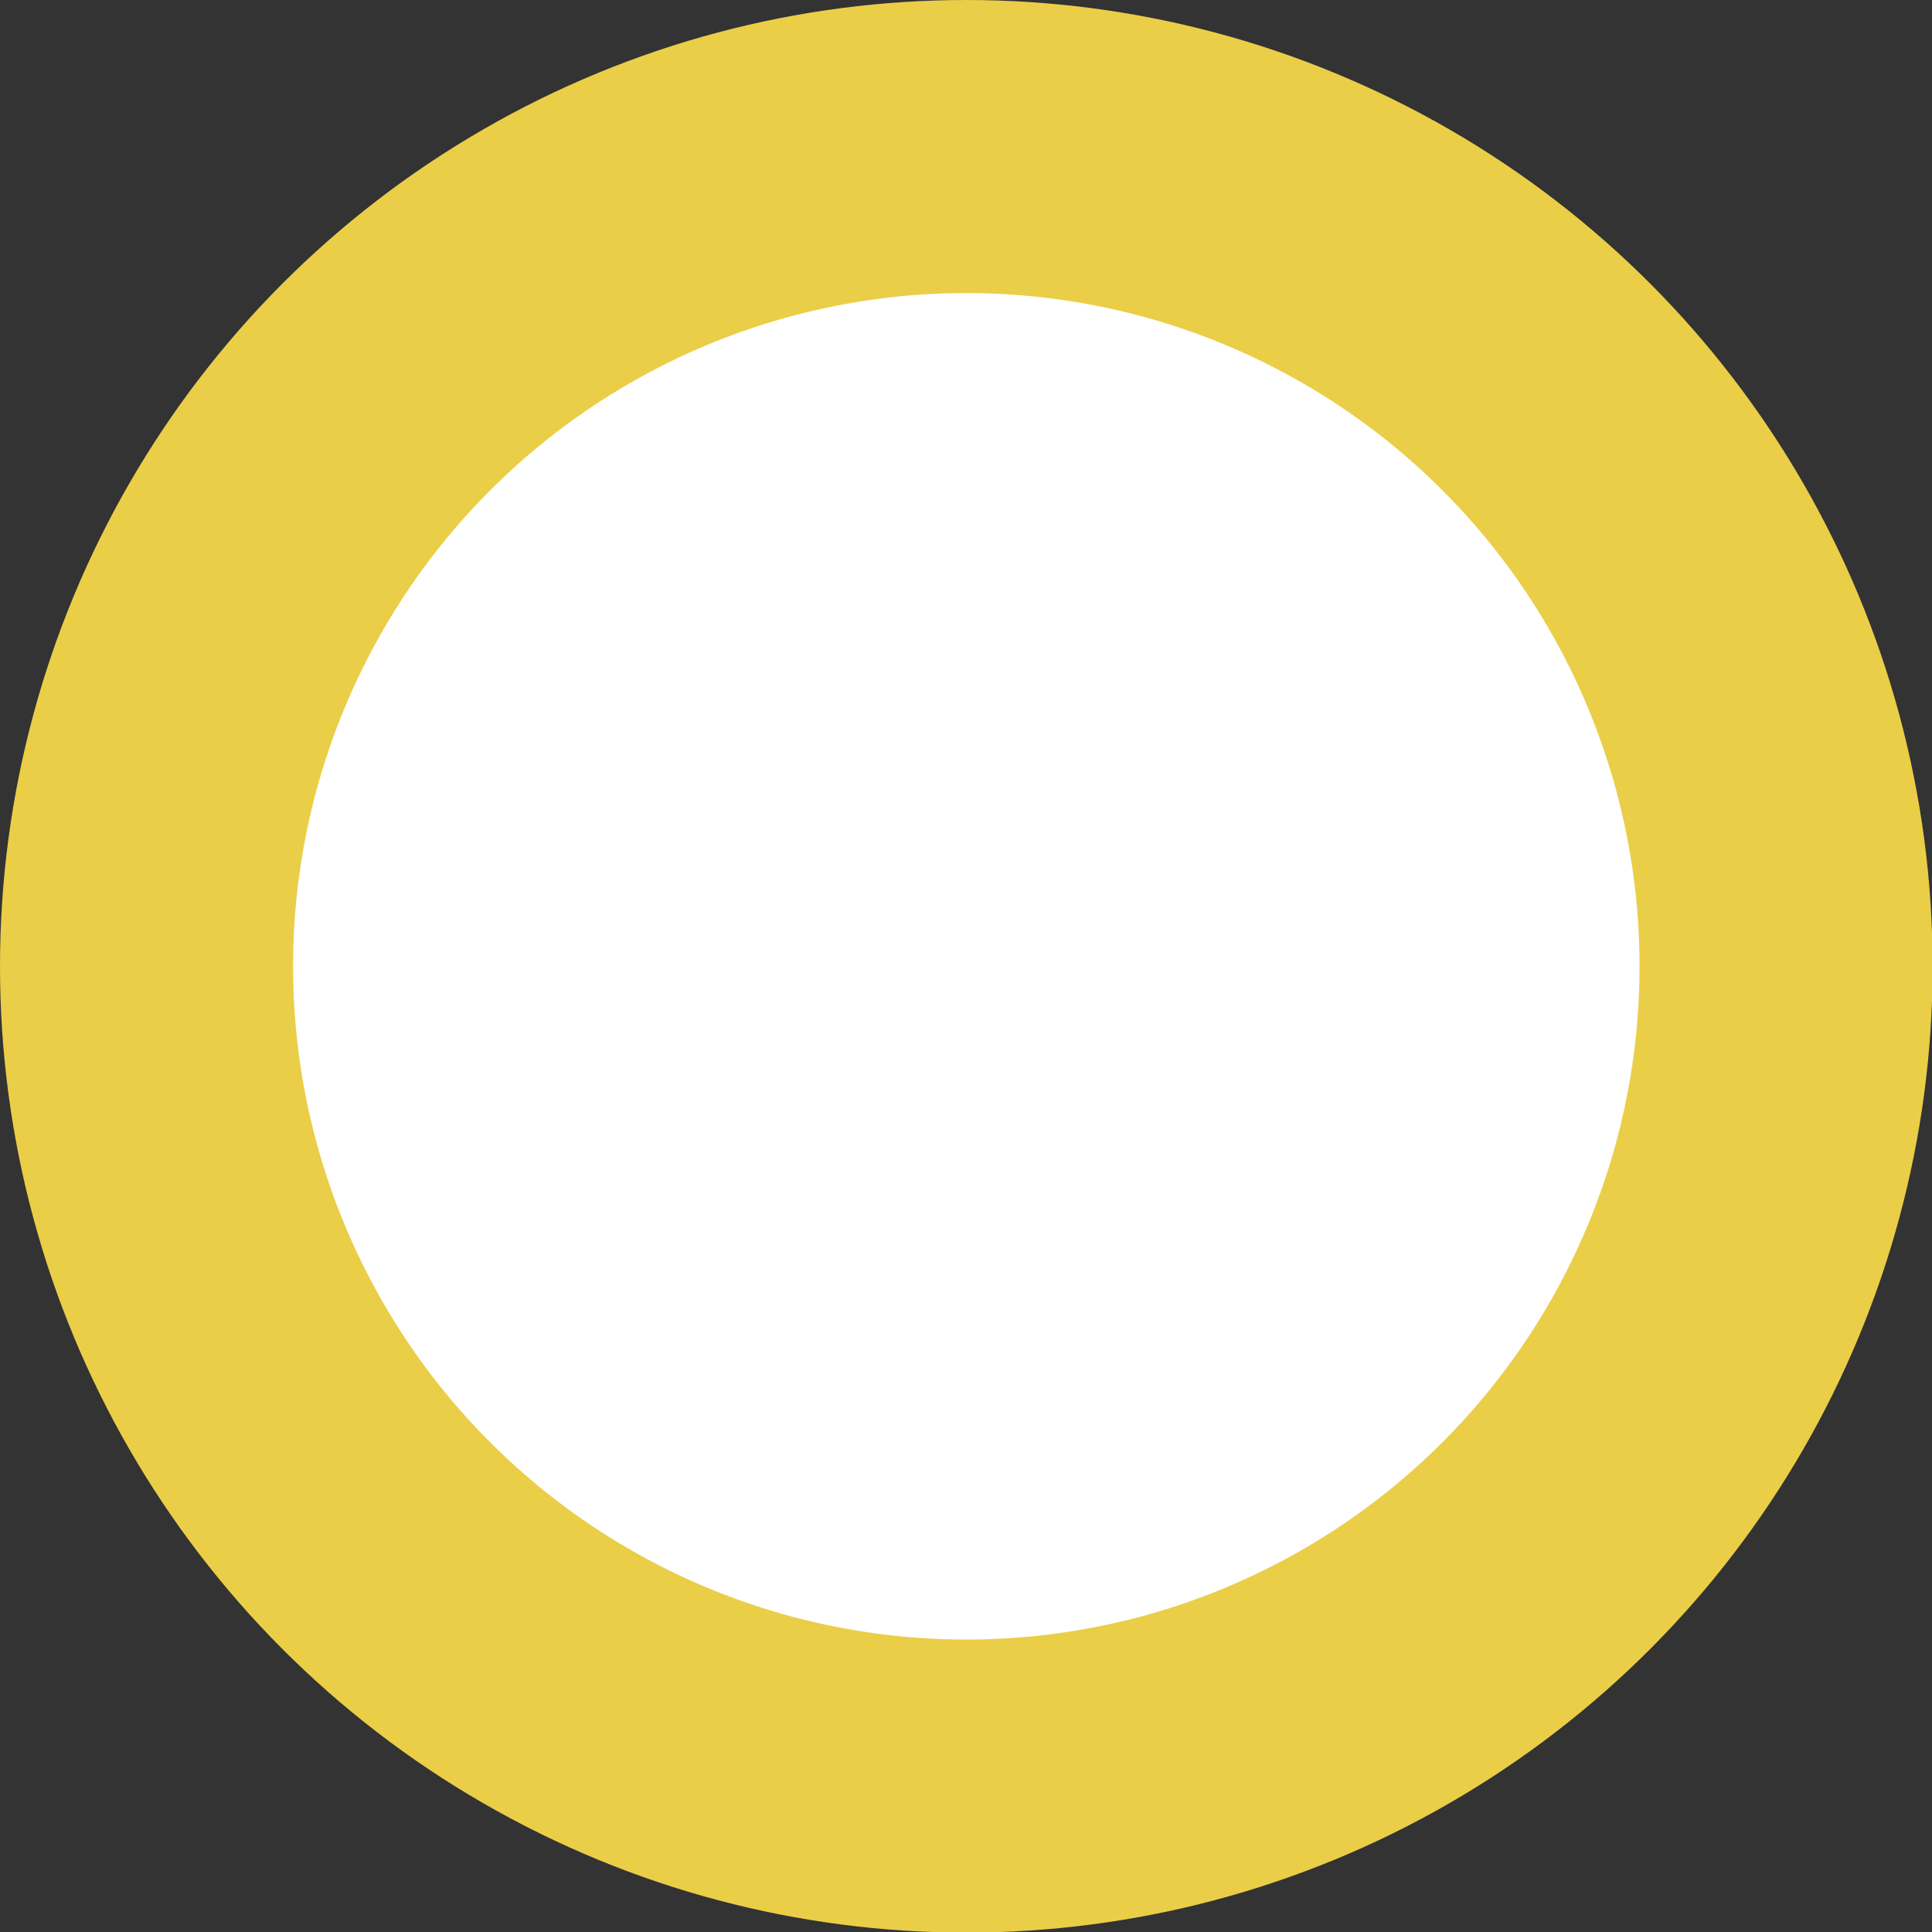
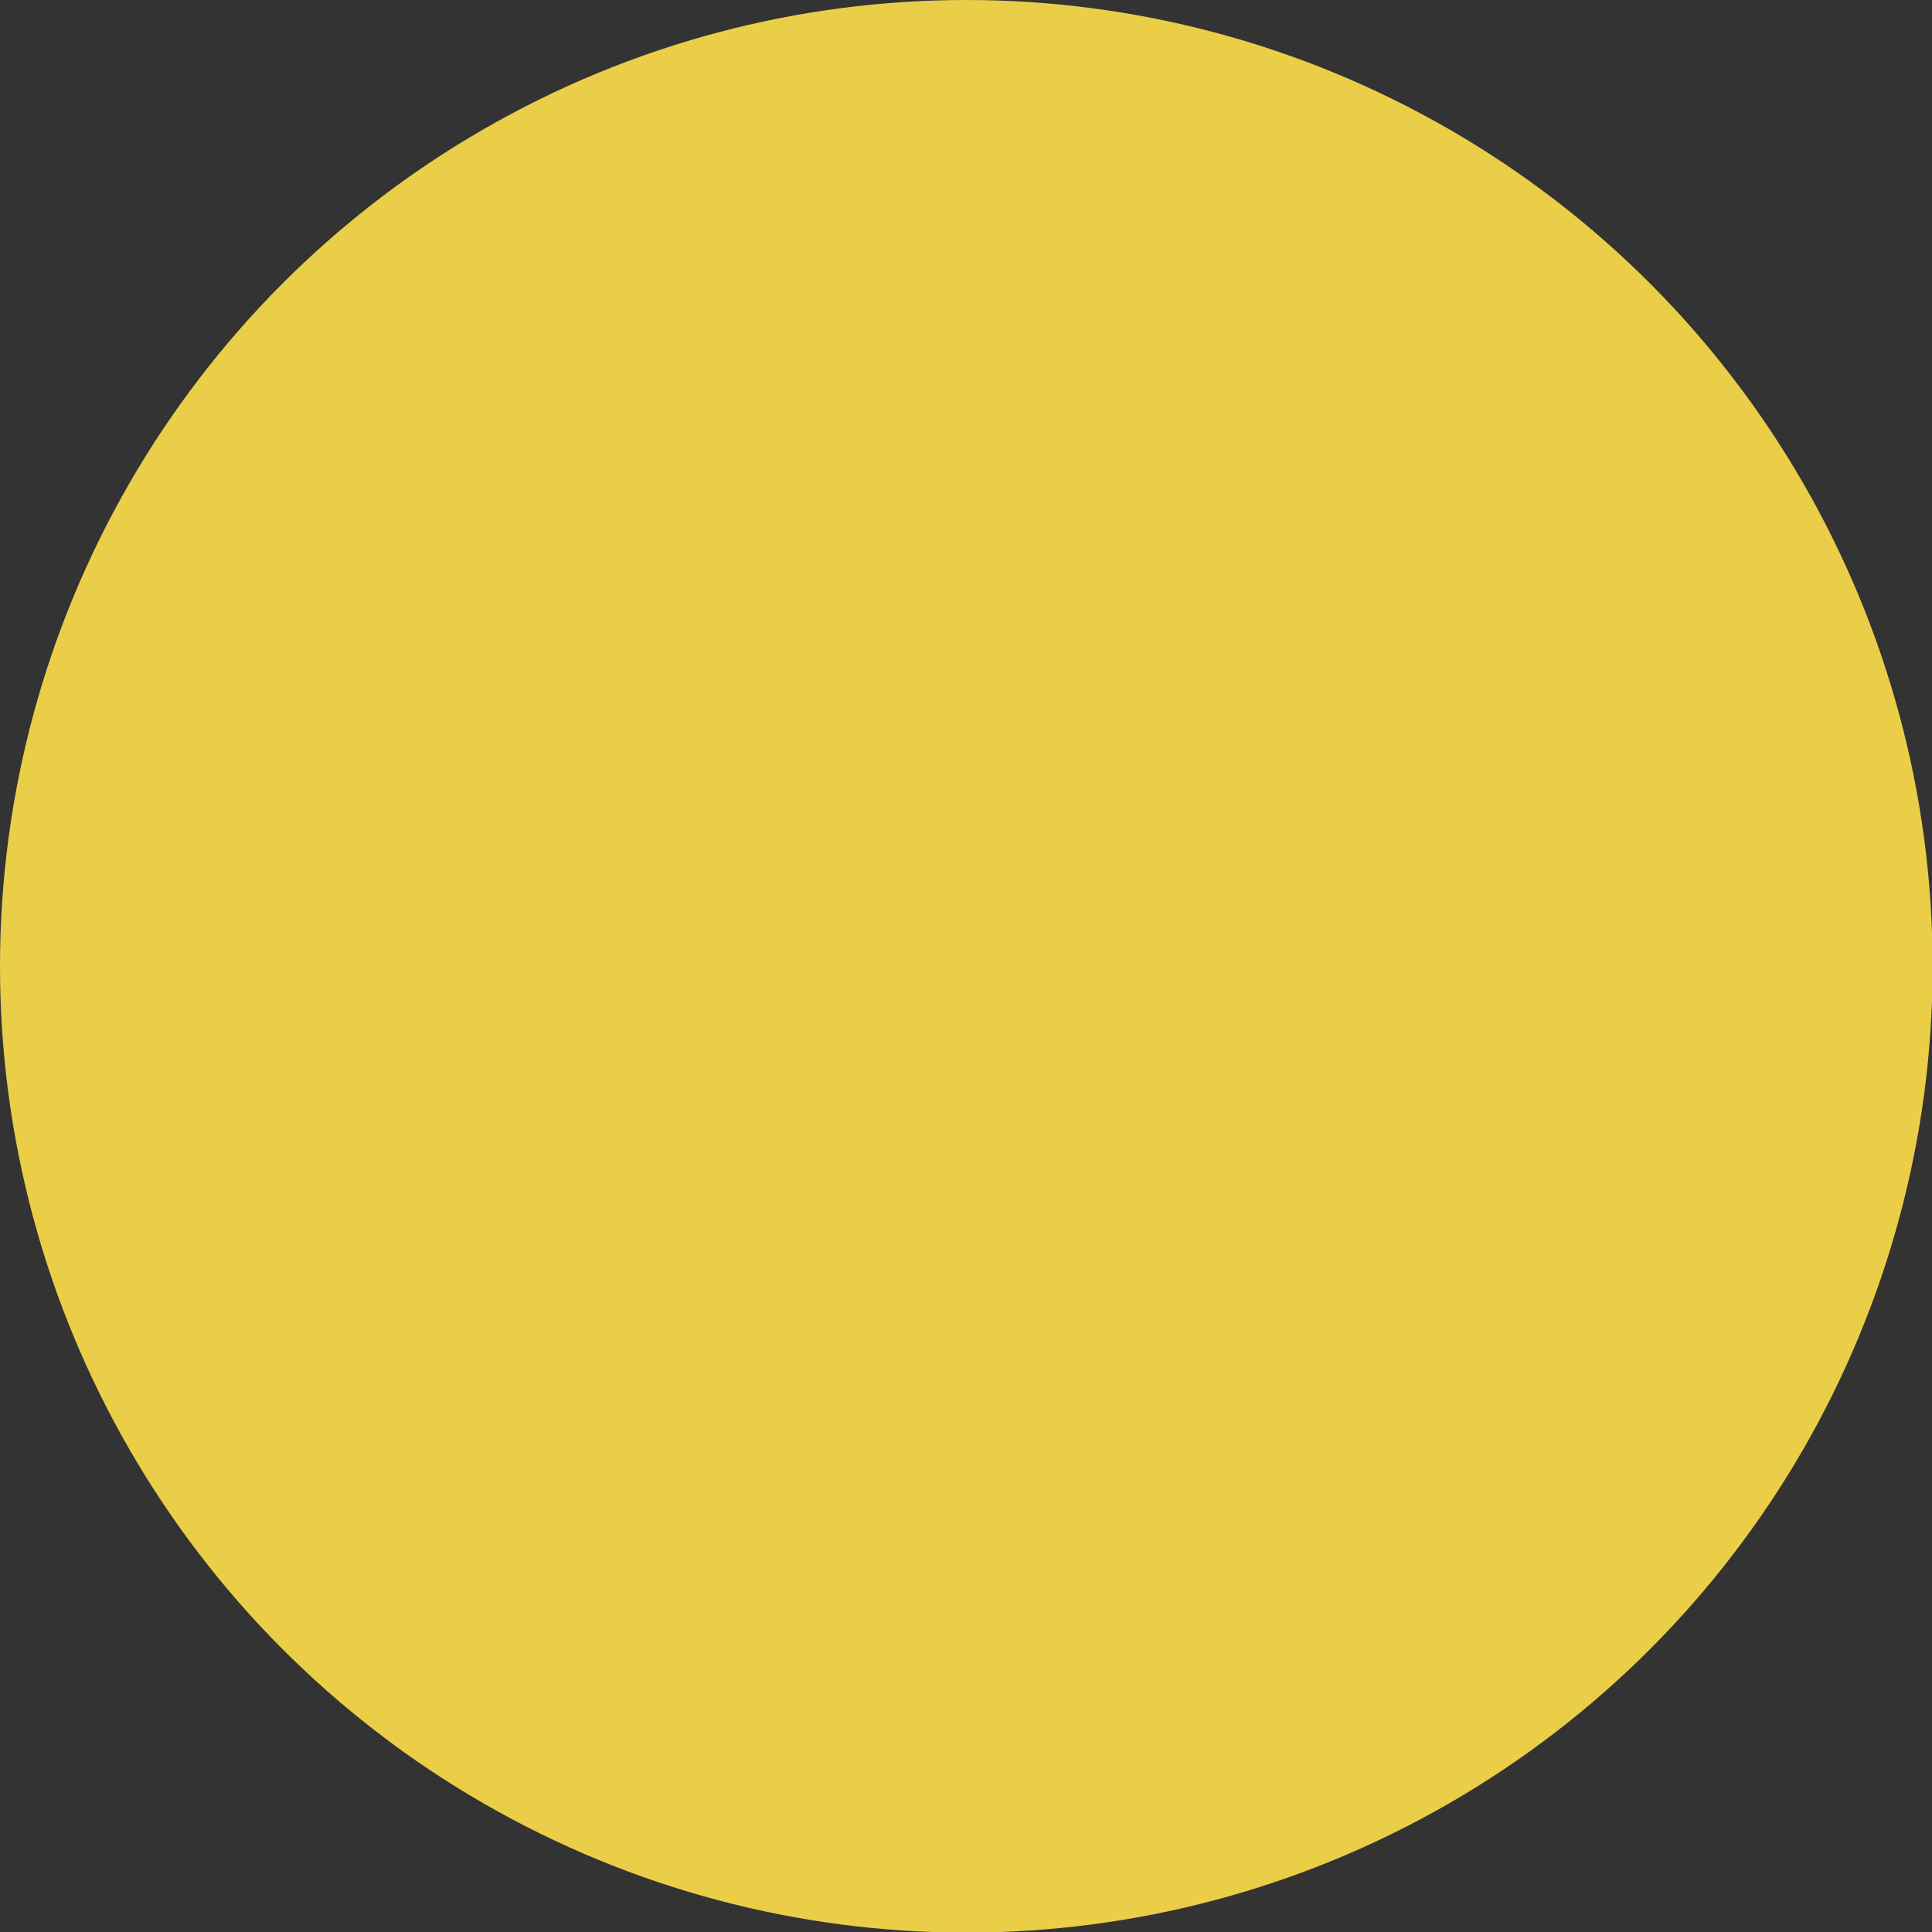
<svg xmlns="http://www.w3.org/2000/svg" viewBox="0 0 31.05 31.05">
  <rect x="0" y="0" width="31.05" height="31.05" fill="#333333" stroke="none" />
  <defs>
    <style>.cls-1{fill:#eace47;}.cls-2{fill:#fff;}</style>
  </defs>
  <g id="Ebene_2" data-name="Ebene 2">
    <g id="Ebene_2-2" data-name="Ebene 2">
      <circle class="cls-1" cx="15.53" cy="15.53" r="15.53" />
-       <circle class="cls-2" cx="15.53" cy="15.53" r="10.82" />
    </g>
  </g>
</svg>